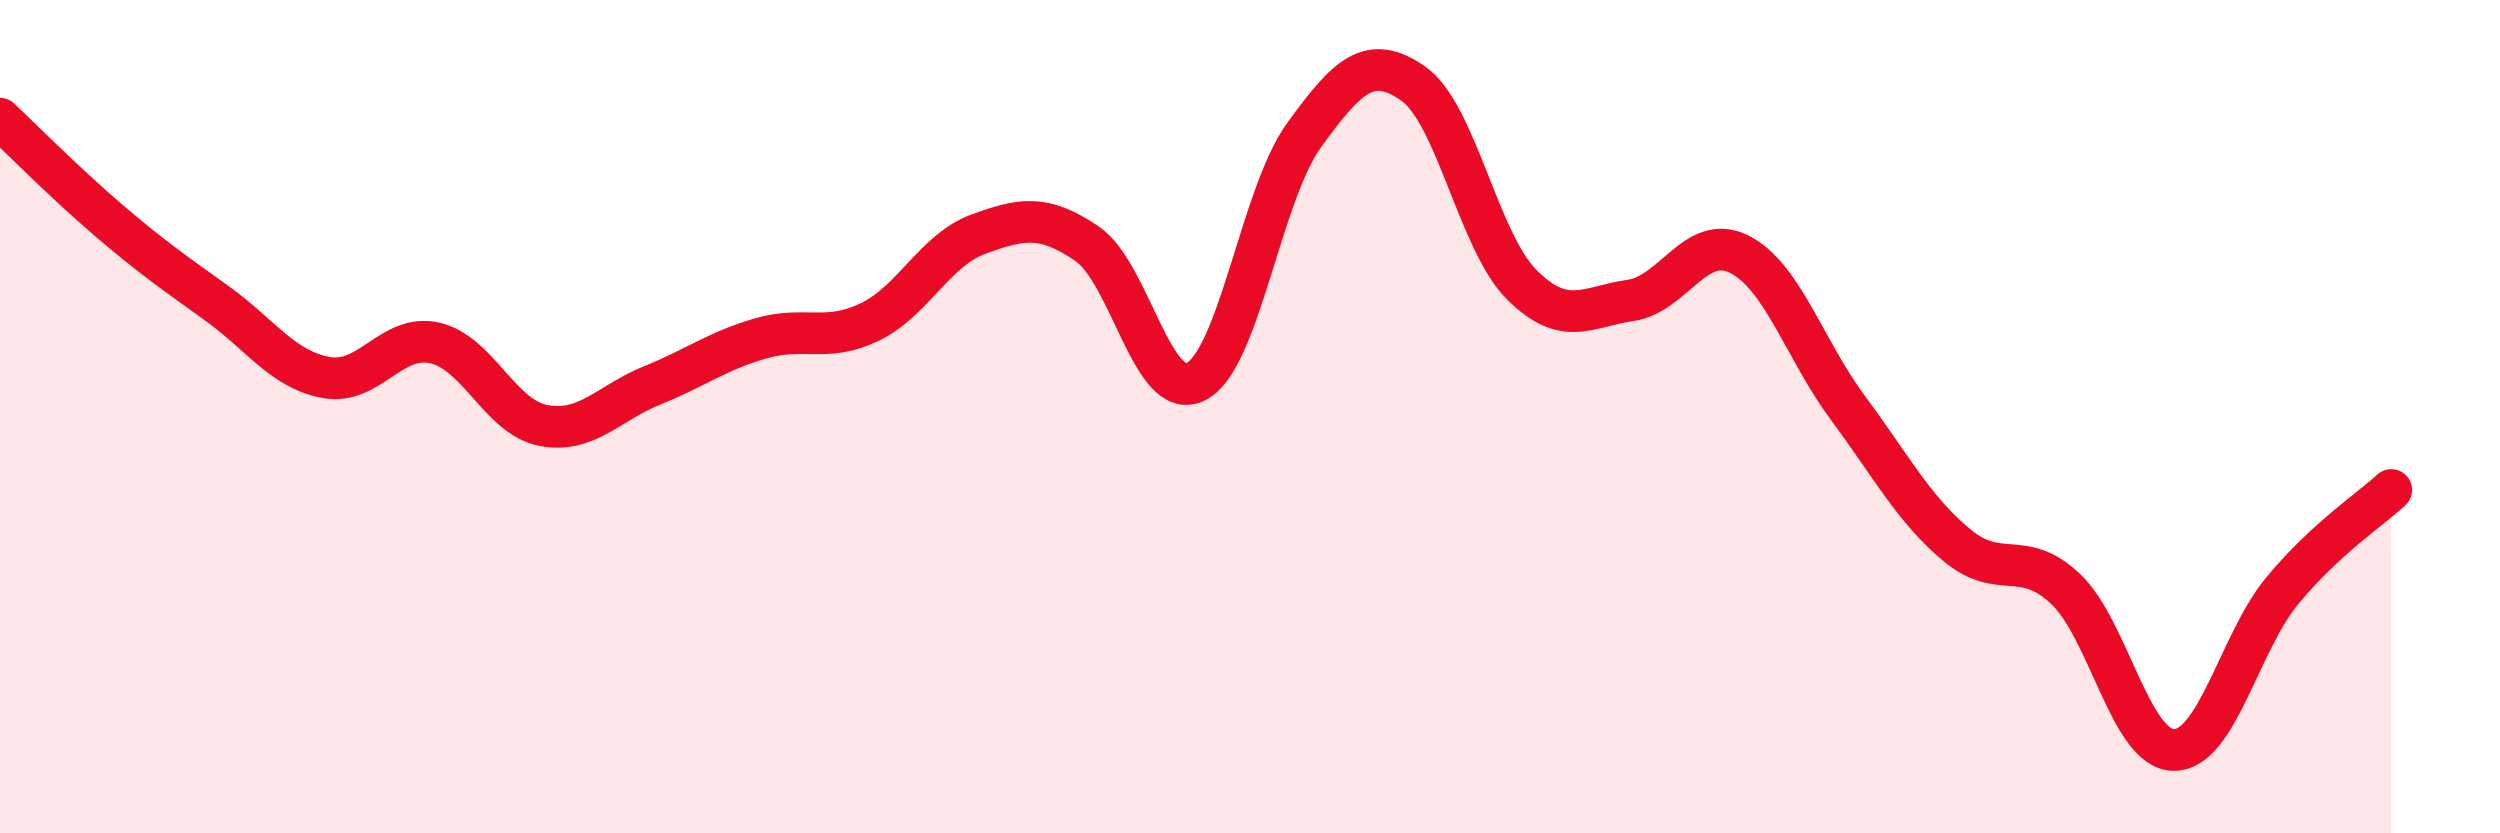
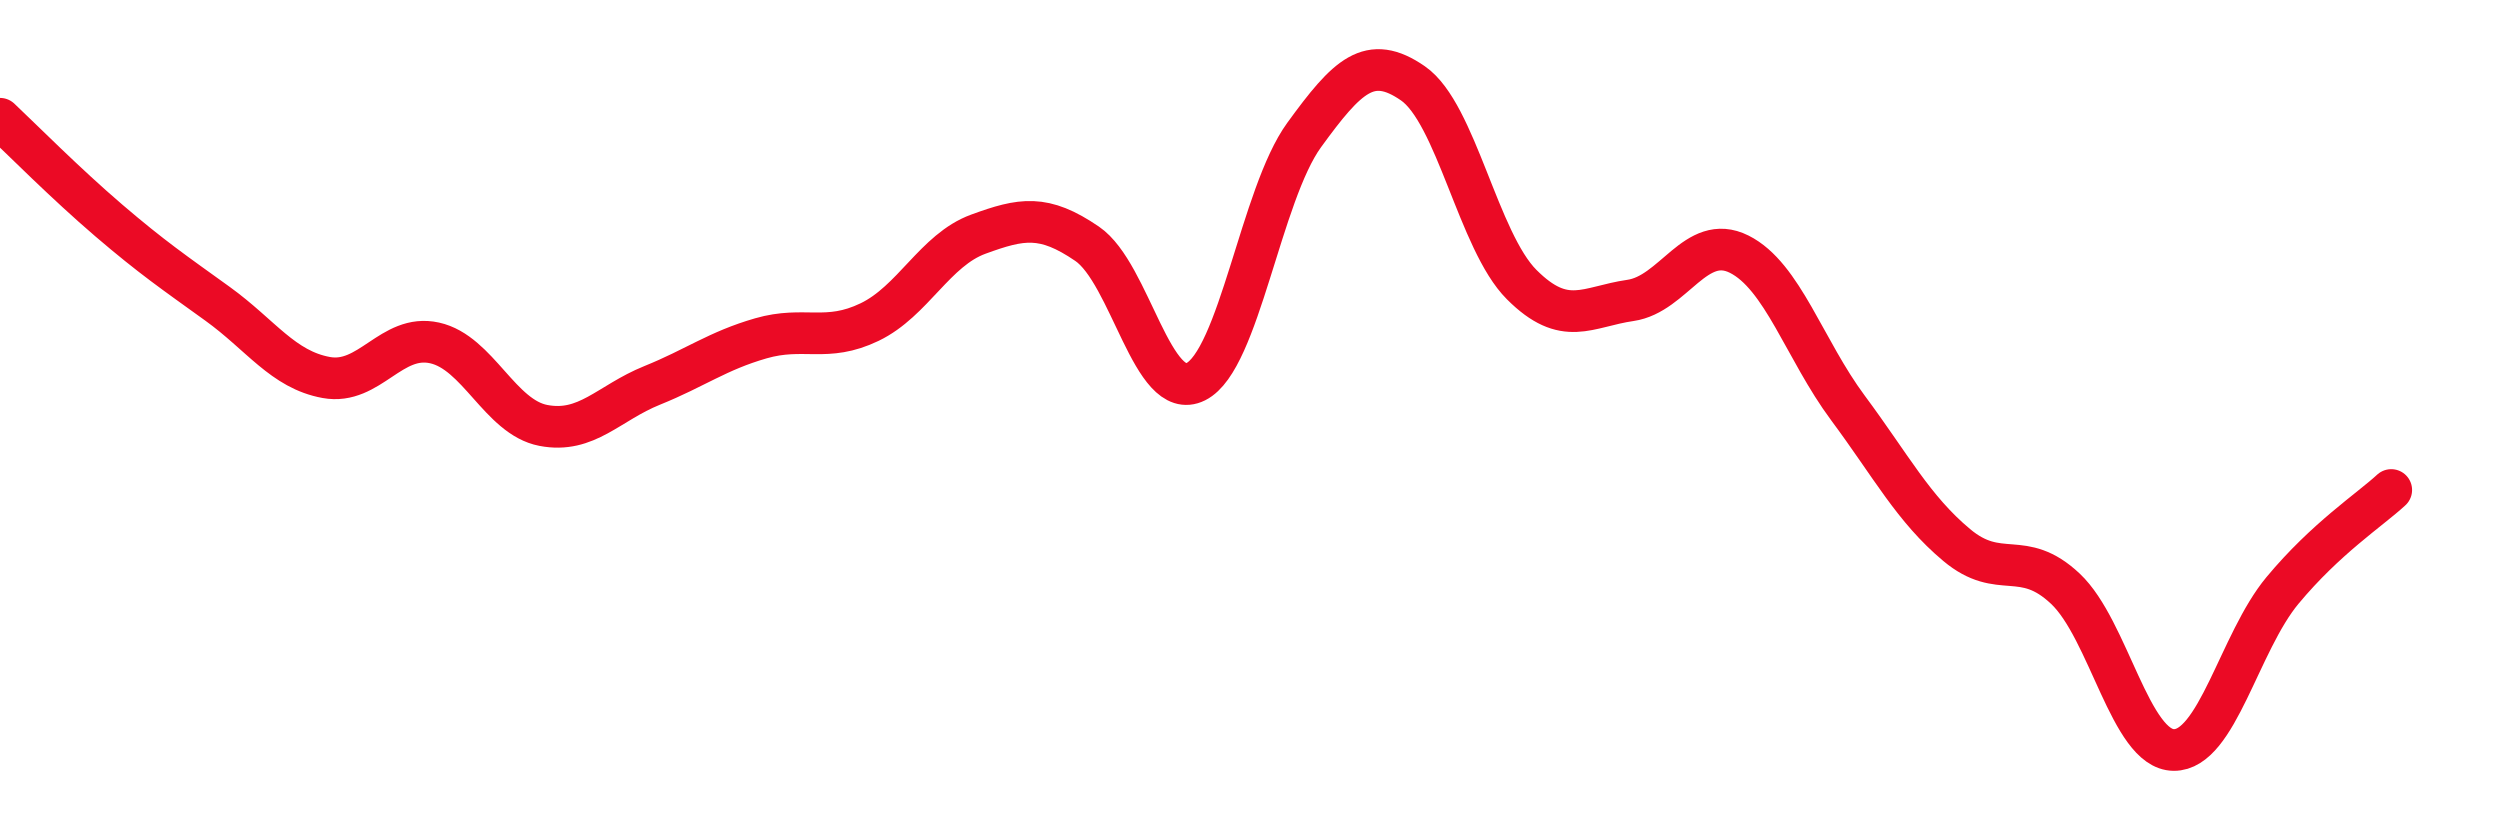
<svg xmlns="http://www.w3.org/2000/svg" width="60" height="20" viewBox="0 0 60 20">
-   <path d="M 0,2.85 C 0.52,3.34 1.57,4.4 2.61,5.29 C 3.65,6.18 4.18,6.54 5.22,7.29 C 6.26,8.04 6.79,8.87 7.83,9.06 C 8.87,9.25 9.39,8 10.43,8.23 C 11.47,8.46 12,10.01 13.04,10.21 C 14.08,10.41 14.61,9.67 15.65,9.25 C 16.69,8.83 17.22,8.42 18.26,8.12 C 19.3,7.82 19.83,8.23 20.87,7.73 C 21.91,7.23 22.44,6 23.48,5.62 C 24.52,5.24 25.05,5.14 26.09,5.85 C 27.13,6.56 27.66,9.68 28.7,9.16 C 29.74,8.64 30.26,4.67 31.3,3.24 C 32.34,1.81 32.87,1.28 33.91,2 C 34.95,2.72 35.48,5.79 36.52,6.83 C 37.56,7.87 38.09,7.36 39.13,7.21 C 40.17,7.06 40.7,5.58 41.74,6.1 C 42.78,6.62 43.31,8.39 44.35,9.79 C 45.39,11.19 45.92,12.21 46.96,13.08 C 48,13.95 48.53,13.15 49.57,14.13 C 50.61,15.11 51.13,17.99 52.17,18 C 53.21,18.01 53.74,15.42 54.78,14.17 C 55.82,12.92 56.87,12.24 57.39,11.76L57.39 20L0 20Z" fill="#EB0A25" opacity="0.1" stroke-linecap="round" stroke-linejoin="round" />
  <path d="M 0,2.85 C 0.52,3.34 1.57,4.4 2.61,5.29 C 3.65,6.18 4.18,6.54 5.22,7.29 C 6.26,8.04 6.79,8.87 7.83,9.06 C 8.87,9.25 9.39,8 10.43,8.23 C 11.47,8.46 12,10.01 13.04,10.21 C 14.08,10.41 14.61,9.67 15.65,9.25 C 16.69,8.83 17.22,8.42 18.26,8.12 C 19.3,7.82 19.83,8.23 20.87,7.73 C 21.91,7.23 22.44,6 23.48,5.62 C 24.52,5.24 25.05,5.14 26.09,5.85 C 27.13,6.56 27.66,9.68 28.7,9.16 C 29.74,8.64 30.26,4.67 31.3,3.24 C 32.34,1.81 32.87,1.28 33.91,2 C 34.95,2.72 35.48,5.79 36.52,6.83 C 37.56,7.87 38.09,7.36 39.13,7.21 C 40.17,7.06 40.7,5.58 41.74,6.1 C 42.78,6.62 43.31,8.39 44.35,9.79 C 45.39,11.19 45.92,12.21 46.96,13.08 C 48,13.95 48.53,13.15 49.57,14.13 C 50.61,15.11 51.13,17.99 52.17,18 C 53.21,18.01 53.74,15.42 54.78,14.17 C 55.82,12.92 56.87,12.24 57.39,11.76" stroke="#EB0A25" stroke-width="1" fill="none" stroke-linecap="round" stroke-linejoin="round" />
</svg>